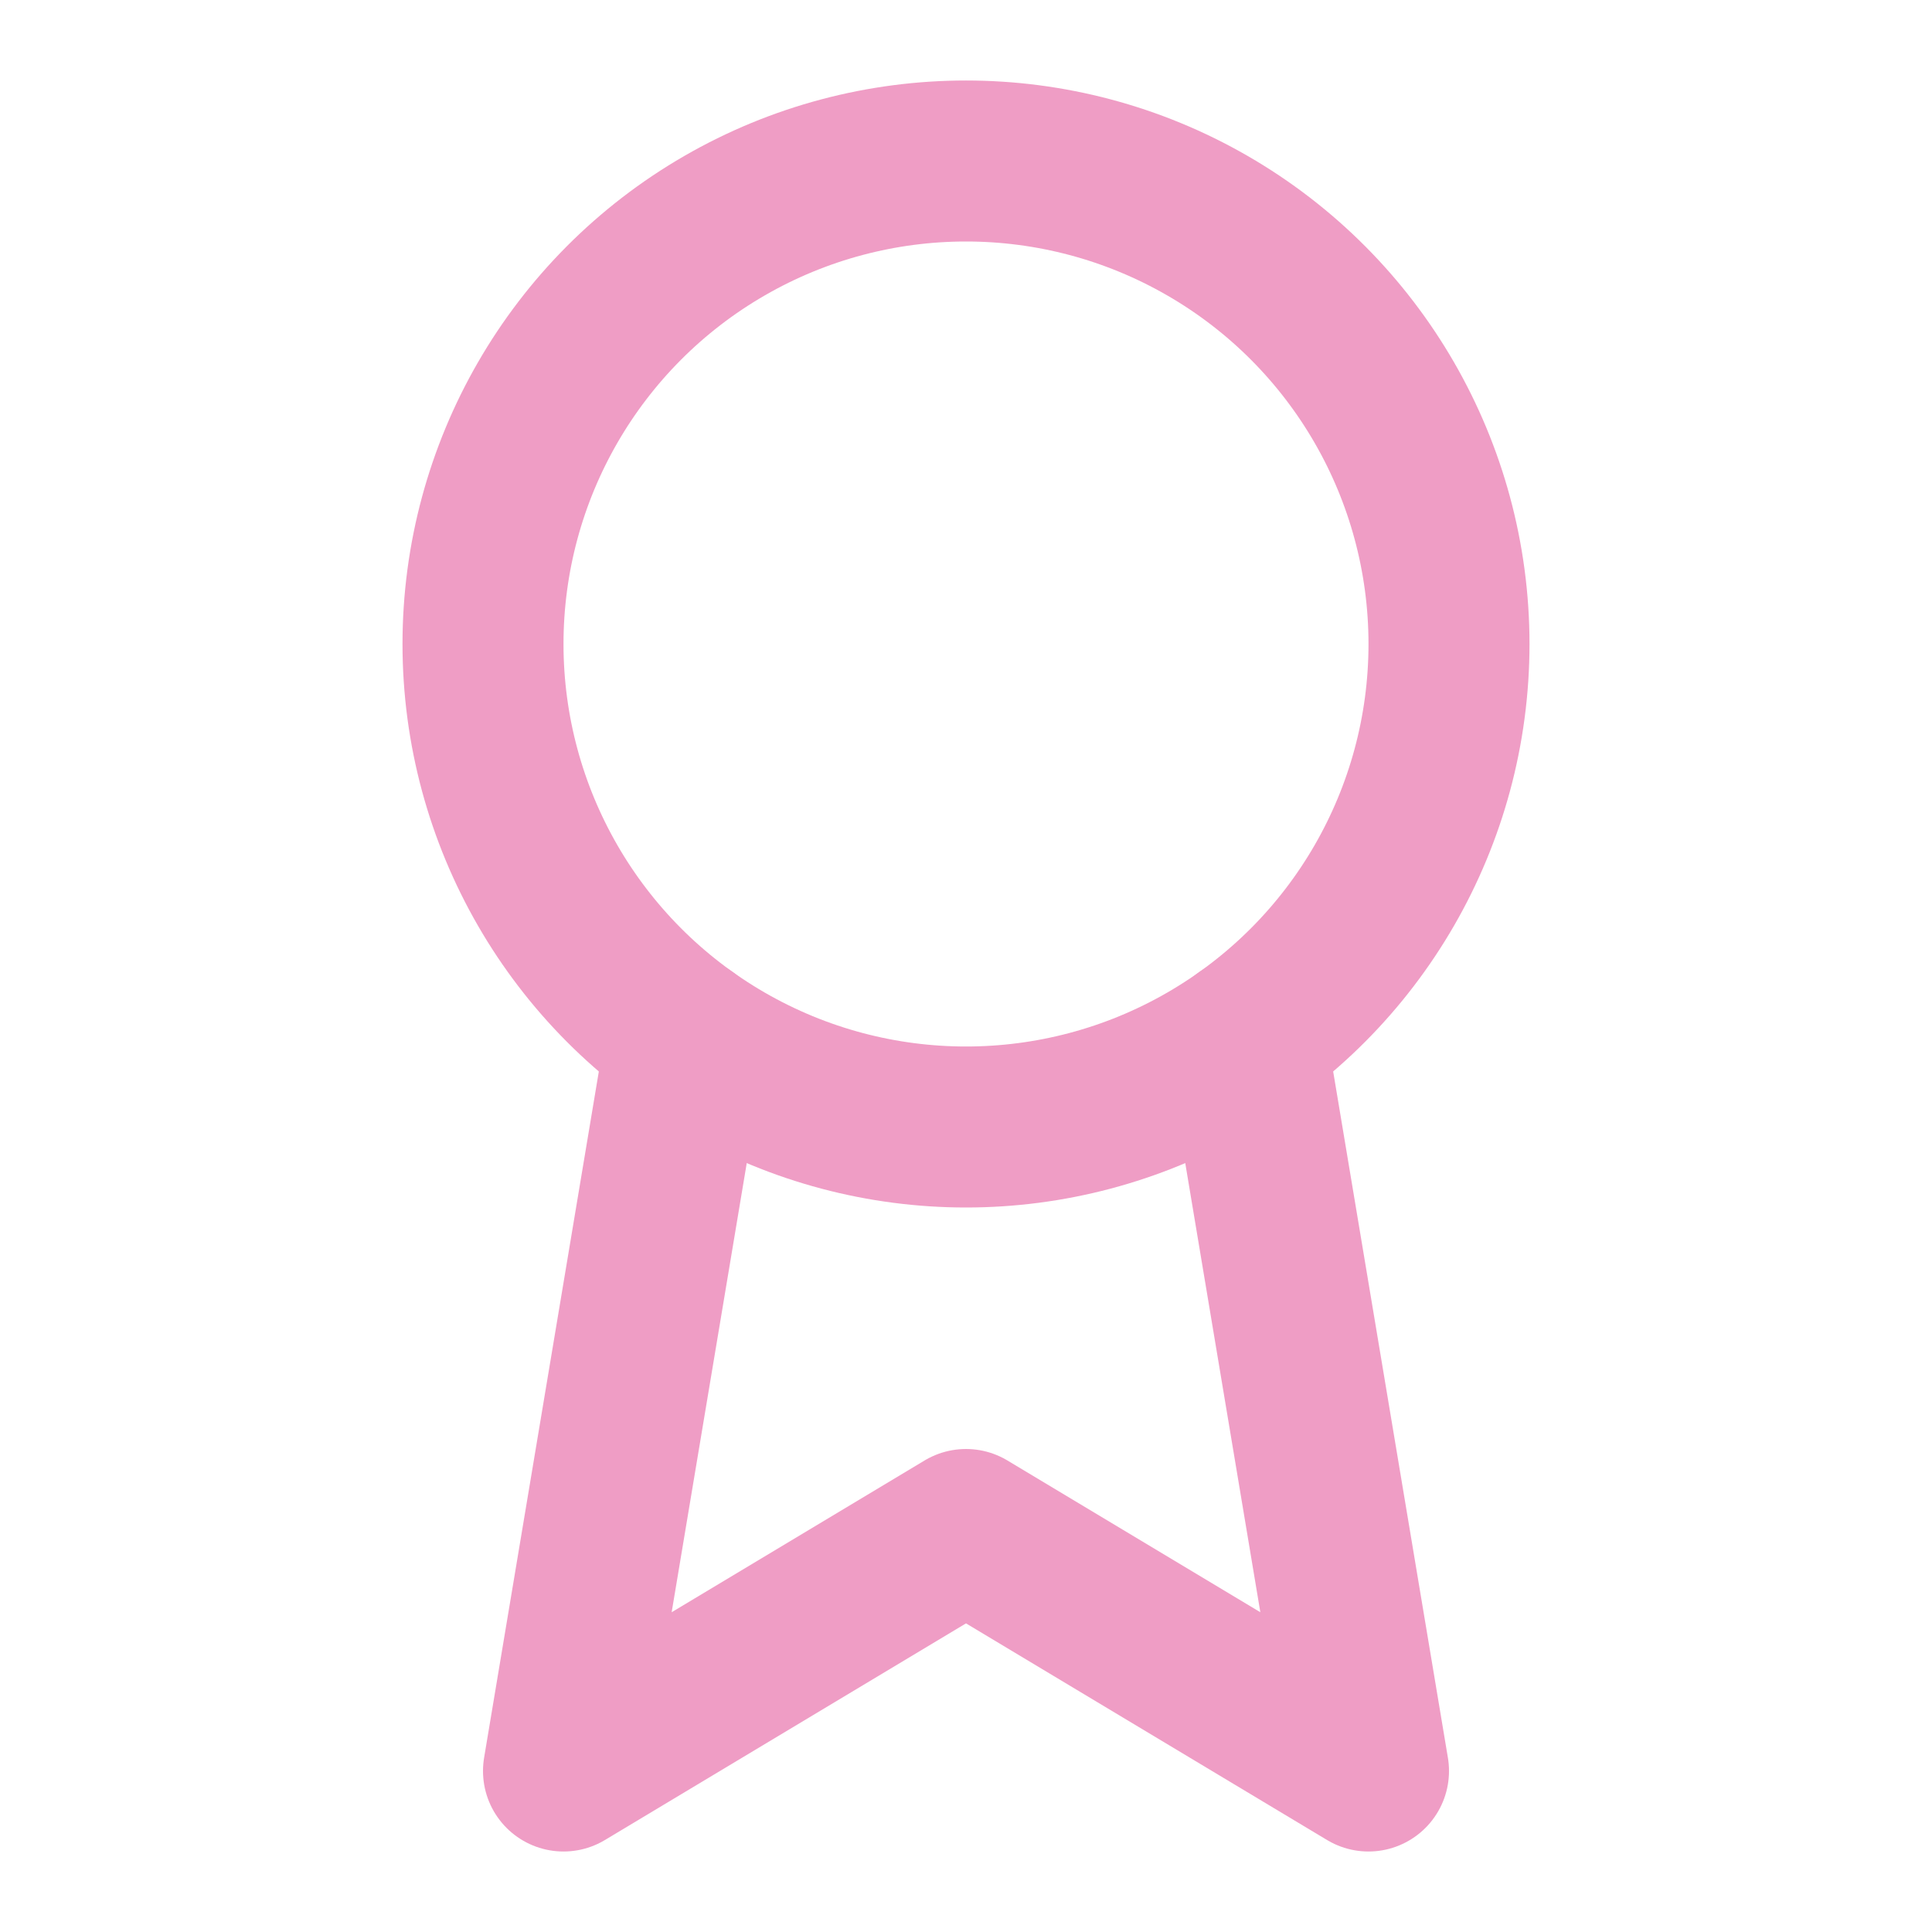
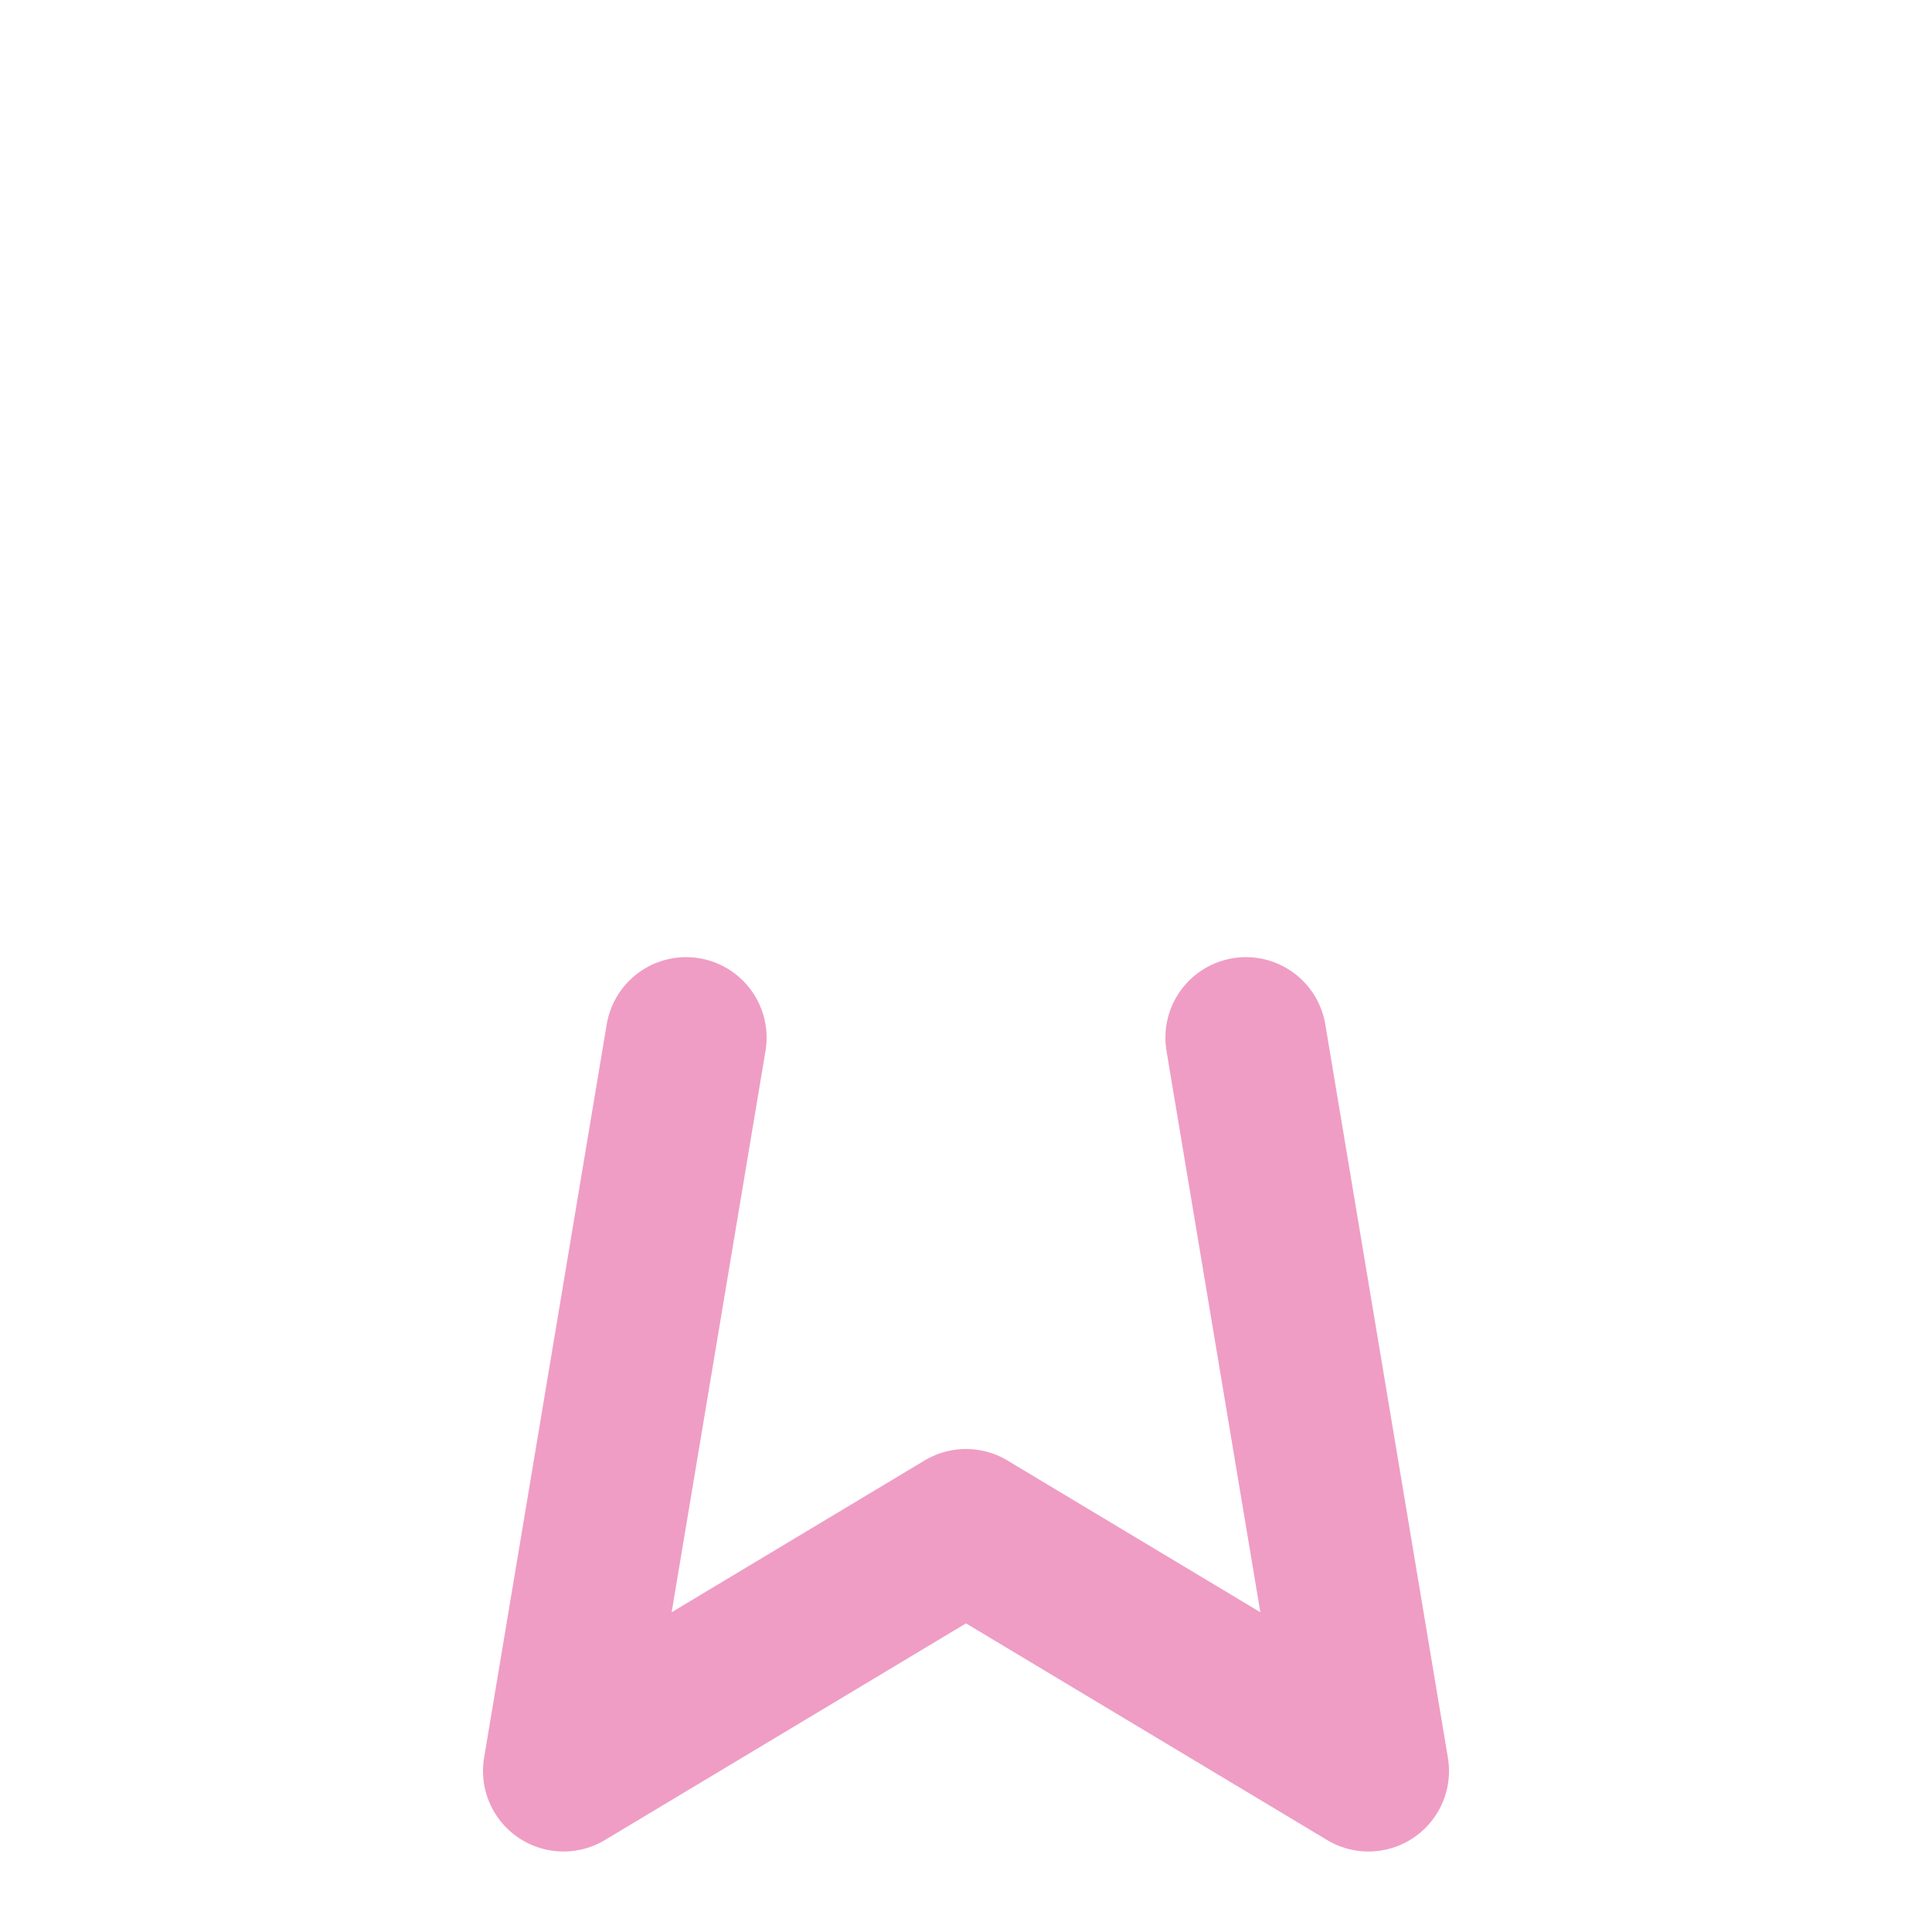
<svg xmlns="http://www.w3.org/2000/svg" width="24" height="24" viewBox="0 0 24 24" fill="none" stroke="currentColor" stroke-width="2" stroke-linecap="round" stroke-linejoin="round" class="lucide lucide-award w-12 h-12 text-rose-600 mb-4">
  <a data-encoded-tag-name="script" data-encoded-tag-value="" data-encoded-attr-xmlns="" />
-   <circle cx="12" cy="8" r="6" stroke="#ef9dc5" fill="none" stroke-width="2px" />
  <path d="M15.477 12.89 17 22l-5-3-5 3 1.523-9.11" stroke="#ef9dc5" fill="none" stroke-width="2px" />
</svg>